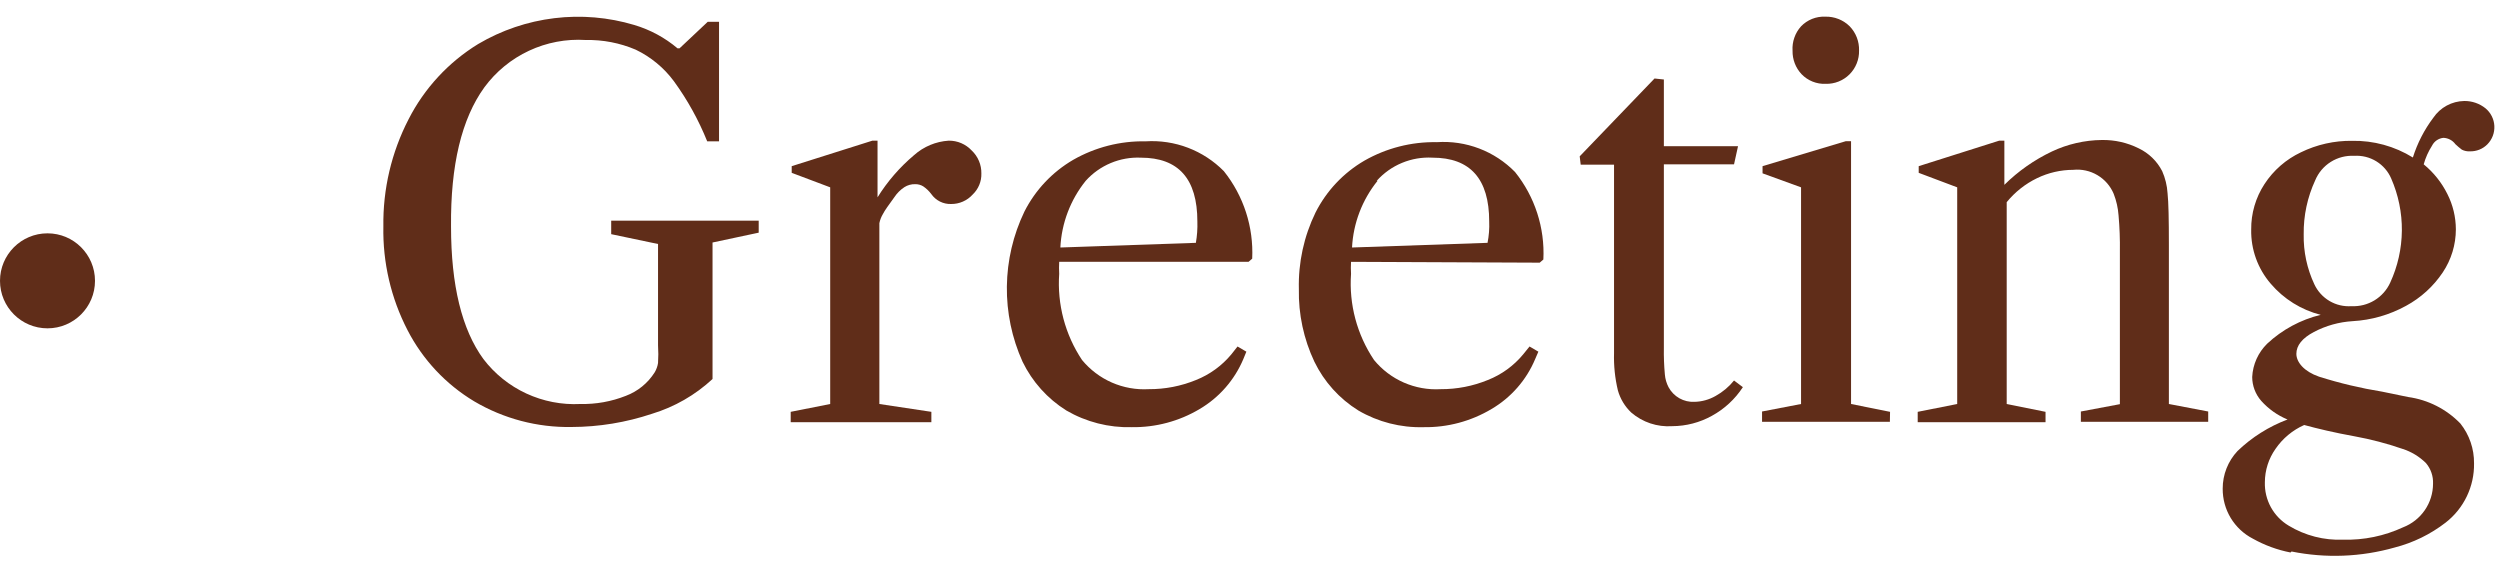
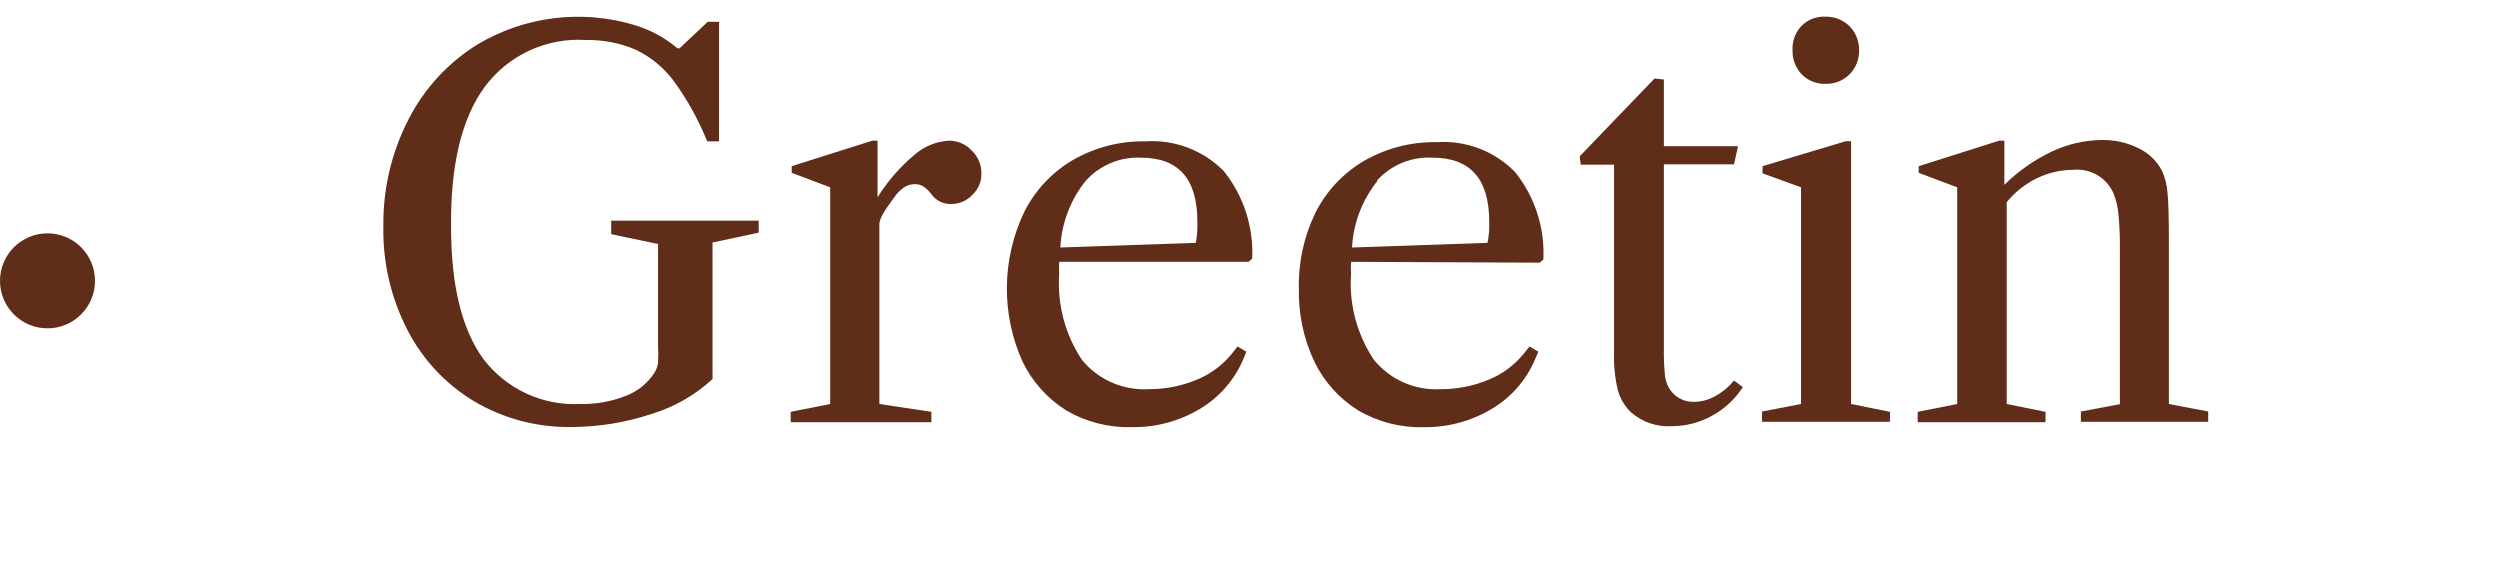
<svg xmlns="http://www.w3.org/2000/svg" width="150" height="34" viewBox="0 0 150 34" fill="none">
  <path d="M39.112 24.83C37.558 25.349 35.931 25.616 34.292 25.62C32.241 25.656 30.219 25.123 28.452 24.08C26.748 23.057 25.362 21.578 24.452 19.81C23.459 17.89 22.961 15.752 23.002 13.59C22.969 11.355 23.488 9.146 24.512 7.16C25.462 5.297 26.909 3.732 28.692 2.64C30.091 1.814 31.646 1.287 33.258 1.091C34.871 0.894 36.506 1.034 38.062 1.5C39.013 1.784 39.895 2.26 40.652 2.9H40.772L42.462 1.31H43.142V8.48H42.432C41.916 7.199 41.245 5.987 40.432 4.87C39.834 4.063 39.048 3.415 38.142 2.98C37.195 2.577 36.172 2.379 35.142 2.4C33.972 2.326 32.802 2.548 31.74 3.044C30.677 3.54 29.757 4.295 29.062 5.24C27.696 7.127 27.029 9.91 27.062 13.59C27.062 17.117 27.709 19.767 29.002 21.54C29.68 22.429 30.564 23.14 31.578 23.61C32.593 24.08 33.706 24.297 34.822 24.24C35.756 24.26 36.684 24.094 37.552 23.75C38.267 23.481 38.874 22.986 39.282 22.34C39.384 22.168 39.452 21.978 39.482 21.78C39.505 21.427 39.505 21.073 39.482 20.72V14.64L36.672 14.05V13.24H45.522V13.96L42.752 14.55V22.74C41.714 23.704 40.469 24.419 39.112 24.83Z" fill="#602D19" />
  <path d="M58.302 9.03C58.49 9.207 58.638 9.421 58.738 9.659C58.838 9.896 58.887 10.152 58.882 10.41C58.889 10.645 58.846 10.878 58.756 11.095C58.666 11.312 58.532 11.508 58.362 11.67C58.199 11.852 57.998 11.997 57.774 12.095C57.55 12.194 57.307 12.243 57.062 12.24C56.832 12.247 56.604 12.197 56.398 12.094C56.192 11.991 56.015 11.838 55.882 11.65C55.746 11.467 55.581 11.308 55.392 11.18C55.248 11.092 55.081 11.047 54.912 11.05C54.683 11.044 54.456 11.107 54.262 11.23C54.024 11.387 53.82 11.591 53.662 11.83C53.312 12.31 53.082 12.63 52.982 12.83C52.877 13.002 52.802 13.192 52.762 13.39V24.24L55.882 24.71V25.33H47.442V24.71L49.812 24.24V11.24L47.502 10.37V9.97L52.342 8.44H52.652V11.84C53.245 10.887 53.984 10.034 54.842 9.31C55.419 8.795 56.151 8.489 56.922 8.44C57.181 8.437 57.437 8.487 57.675 8.589C57.913 8.691 58.126 8.841 58.302 9.03Z" fill="#602D19" />
  <path d="M63.552 15.71C63.538 15.95 63.538 16.19 63.552 16.43C63.425 18.258 63.906 20.076 64.922 21.6C65.405 22.185 66.018 22.649 66.713 22.953C67.408 23.257 68.165 23.393 68.922 23.35C69.896 23.356 70.861 23.169 71.762 22.8C72.586 22.472 73.315 21.942 73.882 21.26L74.252 20.79L74.782 21.1L74.602 21.54C74.074 22.796 73.155 23.848 71.982 24.54C70.75 25.275 69.337 25.652 67.902 25.63C66.528 25.667 65.171 25.321 63.982 24.63C62.848 23.92 61.936 22.905 61.352 21.7C60.714 20.282 60.393 18.743 60.412 17.188C60.431 15.633 60.789 14.102 61.462 12.7C62.118 11.402 63.136 10.322 64.392 9.59C65.715 8.834 67.219 8.45 68.742 8.48C69.607 8.425 70.473 8.557 71.282 8.866C72.091 9.175 72.824 9.653 73.432 10.27C74.618 11.755 75.222 13.622 75.132 15.52L74.912 15.71H63.552ZM65.142 10.85C64.226 11.989 63.694 13.39 63.622 14.85L71.752 14.57C71.826 14.148 71.856 13.719 71.842 13.29C71.842 10.73 70.712 9.46 68.452 9.46C67.832 9.433 67.214 9.543 66.641 9.784C66.069 10.024 65.557 10.388 65.142 10.85Z" fill="#602D19" />
  <path d="M81.062 15.71C81.047 15.95 81.047 16.19 81.062 16.43C80.933 18.259 81.419 20.079 82.442 21.6C82.924 22.187 83.537 22.651 84.232 22.955C84.928 23.259 85.685 23.395 86.442 23.35C87.413 23.355 88.374 23.168 89.272 22.8C90.098 22.474 90.827 21.944 91.392 21.26L91.772 20.79L92.302 21.1L92.112 21.54C91.587 22.797 90.668 23.85 89.492 24.54C88.26 25.276 86.847 25.654 85.412 25.63C84.041 25.668 82.687 25.322 81.502 24.63C80.363 23.923 79.447 22.907 78.862 21.7C78.221 20.341 77.902 18.852 77.932 17.35C77.892 15.759 78.235 14.181 78.932 12.75C79.588 11.452 80.606 10.372 81.862 9.64C83.185 8.884 84.689 8.5 86.212 8.53C87.077 8.472 87.944 8.602 88.754 8.911C89.563 9.22 90.296 9.701 90.902 10.32C92.092 11.803 92.697 13.671 92.602 15.57L92.382 15.76L81.062 15.71ZM82.652 10.85C81.733 11.988 81.197 13.389 81.122 14.85L89.252 14.57C89.336 14.149 89.37 13.719 89.352 13.29C89.352 10.73 88.212 9.46 85.952 9.46C85.325 9.425 84.699 9.532 84.119 9.773C83.539 10.013 83.02 10.382 82.602 10.85H82.652Z" fill="#602D19" />
  <path d="M97.872 24.75C97.49 24.387 97.214 23.928 97.072 23.42C96.898 22.69 96.821 21.94 96.842 21.19V9.88H94.842L94.782 9.38L99.272 4.71L99.832 4.77V8.77H104.282L104.042 9.86H99.832V20.86C99.823 21.397 99.843 21.935 99.892 22.47C99.914 22.735 99.989 22.994 100.112 23.23C100.262 23.51 100.488 23.741 100.764 23.897C101.041 24.053 101.355 24.127 101.672 24.11C102.115 24.1 102.548 23.979 102.932 23.76C103.359 23.524 103.736 23.209 104.042 22.83L104.572 23.23C104.103 23.948 103.465 24.539 102.712 24.95C101.984 25.354 101.165 25.567 100.332 25.57C99.436 25.631 98.552 25.337 97.872 24.75Z" fill="#602D19" />
  <path d="M113.393 25.31H105.723V24.69L108.063 24.24V11.24L105.753 10.4V9.97L110.753 8.47H111.063V24.24L113.403 24.71L113.393 25.31ZM108.063 1.58C108.249 1.386 108.475 1.234 108.725 1.134C108.975 1.034 109.244 0.988 109.513 1C109.784 0.992 110.055 1.039 110.307 1.139C110.56 1.238 110.79 1.389 110.983 1.58C111.168 1.772 111.313 1.999 111.409 2.248C111.505 2.497 111.551 2.763 111.543 3.03C111.55 3.295 111.502 3.558 111.404 3.803C111.306 4.049 111.159 4.272 110.972 4.46C110.785 4.647 110.562 4.794 110.316 4.892C110.07 4.99 109.807 5.037 109.543 5.03C109.274 5.042 109.005 4.996 108.755 4.896C108.505 4.796 108.279 4.644 108.093 4.45C107.735 4.069 107.542 3.563 107.553 3.04C107.536 2.775 107.573 2.509 107.661 2.259C107.748 2.008 107.885 1.777 108.063 1.58Z" fill="#602D19" />
  <path d="M132.492 24.69V25.31H124.852V24.69L127.193 24.25V15.09C127.204 14.366 127.177 13.642 127.113 12.92C127.081 12.478 126.983 12.043 126.822 11.63C126.626 11.161 126.283 10.768 125.845 10.509C125.408 10.249 124.898 10.138 124.393 10.19C123.641 10.192 122.899 10.363 122.223 10.69C121.518 11.031 120.897 11.523 120.402 12.13V24.24L122.732 24.71V25.33H115.062V24.71L117.432 24.24V11.24L115.122 10.37V9.97L119.952 8.44H120.262V11.09C121.093 10.268 122.057 9.592 123.113 9.09C124.051 8.647 125.074 8.411 126.113 8.4C126.879 8.387 127.637 8.558 128.322 8.9C128.93 9.19 129.425 9.671 129.732 10.27C129.916 10.688 130.025 11.135 130.053 11.59C130.113 12.14 130.133 13.18 130.133 14.7V24.24L132.492 24.69Z" fill="#602D19" />
-   <path d="M137.432 33.15C136.64 32.995 135.877 32.715 135.172 32.32C134.623 32.037 134.162 31.606 133.842 31.076C133.523 30.547 133.357 29.939 133.362 29.32C133.359 28.48 133.678 27.672 134.252 27.06C135.114 26.233 136.134 25.59 137.252 25.17C136.648 24.921 136.108 24.538 135.672 24.05C135.326 23.654 135.134 23.146 135.132 22.62C135.169 21.864 135.491 21.149 136.032 20.62C136.936 19.777 138.041 19.181 139.242 18.89C138.072 18.593 137.024 17.94 136.242 17.02C135.467 16.121 135.05 14.967 135.072 13.78C135.061 12.807 135.339 11.853 135.872 11.04C136.41 10.217 137.164 9.56 138.052 9.14C139.008 8.673 140.059 8.436 141.122 8.45C142.41 8.425 143.677 8.772 144.772 9.45C145.043 8.589 145.459 7.781 146.002 7.06C146.208 6.757 146.483 6.508 146.805 6.334C147.127 6.16 147.486 6.066 147.852 6.06C148.317 6.053 148.77 6.209 149.132 6.5C149.289 6.63 149.416 6.791 149.507 6.973C149.598 7.154 149.651 7.353 149.661 7.556C149.671 7.759 149.64 7.962 149.568 8.152C149.495 8.342 149.385 8.515 149.242 8.66C149.106 8.798 148.942 8.907 148.761 8.979C148.58 9.051 148.387 9.086 148.192 9.08C148.026 9.09 147.861 9.056 147.712 8.98C147.576 8.878 147.446 8.768 147.322 8.65C147.239 8.536 147.131 8.443 147.006 8.377C146.881 8.311 146.743 8.275 146.602 8.27C146.459 8.285 146.321 8.336 146.202 8.418C146.083 8.5 145.987 8.611 145.922 8.74C145.701 9.086 145.532 9.464 145.422 9.86C146.016 10.346 146.5 10.953 146.842 11.64C147.175 12.297 147.35 13.023 147.352 13.76C147.351 14.682 147.076 15.584 146.562 16.35C146.002 17.185 145.247 17.871 144.362 18.35C143.375 18.893 142.278 19.208 141.152 19.27C140.342 19.32 139.551 19.541 138.832 19.92C138.132 20.29 137.782 20.73 137.782 21.23C137.782 21.73 138.242 22.29 139.142 22.6C140.382 22.992 141.649 23.293 142.932 23.5L144.482 23.82C145.677 23.984 146.783 24.544 147.622 25.41C148.163 26.089 148.452 26.933 148.442 27.8C148.454 28.485 148.305 29.164 148.008 29.782C147.711 30.4 147.275 30.94 146.732 31.36C145.827 32.058 144.79 32.565 143.682 32.85C141.668 33.422 139.545 33.505 137.492 33.09L137.432 33.15ZM138.252 25.5C137.558 25.808 136.962 26.303 136.532 26.93C136.119 27.515 135.895 28.213 135.892 28.93C135.876 29.453 136 29.971 136.251 30.43C136.503 30.889 136.873 31.272 137.322 31.54C138.306 32.136 139.444 32.428 140.592 32.38C141.83 32.414 143.059 32.161 144.182 31.64C144.712 31.436 145.167 31.077 145.489 30.609C145.81 30.141 145.982 29.587 145.982 29.02C146.001 28.572 145.851 28.133 145.562 27.79C145.165 27.394 144.678 27.099 144.142 26.93C143.21 26.608 142.253 26.357 141.282 26.18C140.062 25.96 139.062 25.72 138.252 25.5ZM143.412 16.96C143.863 15.982 144.101 14.919 144.112 13.841C144.122 12.764 143.904 11.697 143.472 10.71C143.288 10.282 142.975 9.922 142.578 9.678C142.181 9.435 141.718 9.32 141.252 9.35C140.758 9.323 140.268 9.449 139.848 9.713C139.429 9.976 139.102 10.363 138.912 10.82C138.443 11.835 138.207 12.942 138.222 14.06C138.202 15.096 138.421 16.122 138.862 17.06C139.058 17.479 139.376 17.828 139.774 18.062C140.172 18.296 140.632 18.403 141.092 18.37C141.576 18.394 142.055 18.272 142.469 18.021C142.882 17.77 143.211 17.4 143.412 16.96Z" fill="#602D19" />
  <path d="M2.85 19.7C4.424 19.7 5.7 18.424 5.7 16.85C5.7 15.276 4.424 14 2.85 14C1.276 14 0 15.276 0 16.85C0 18.424 1.276 19.7 2.85 19.7Z" fill="#602D19" />
</svg>